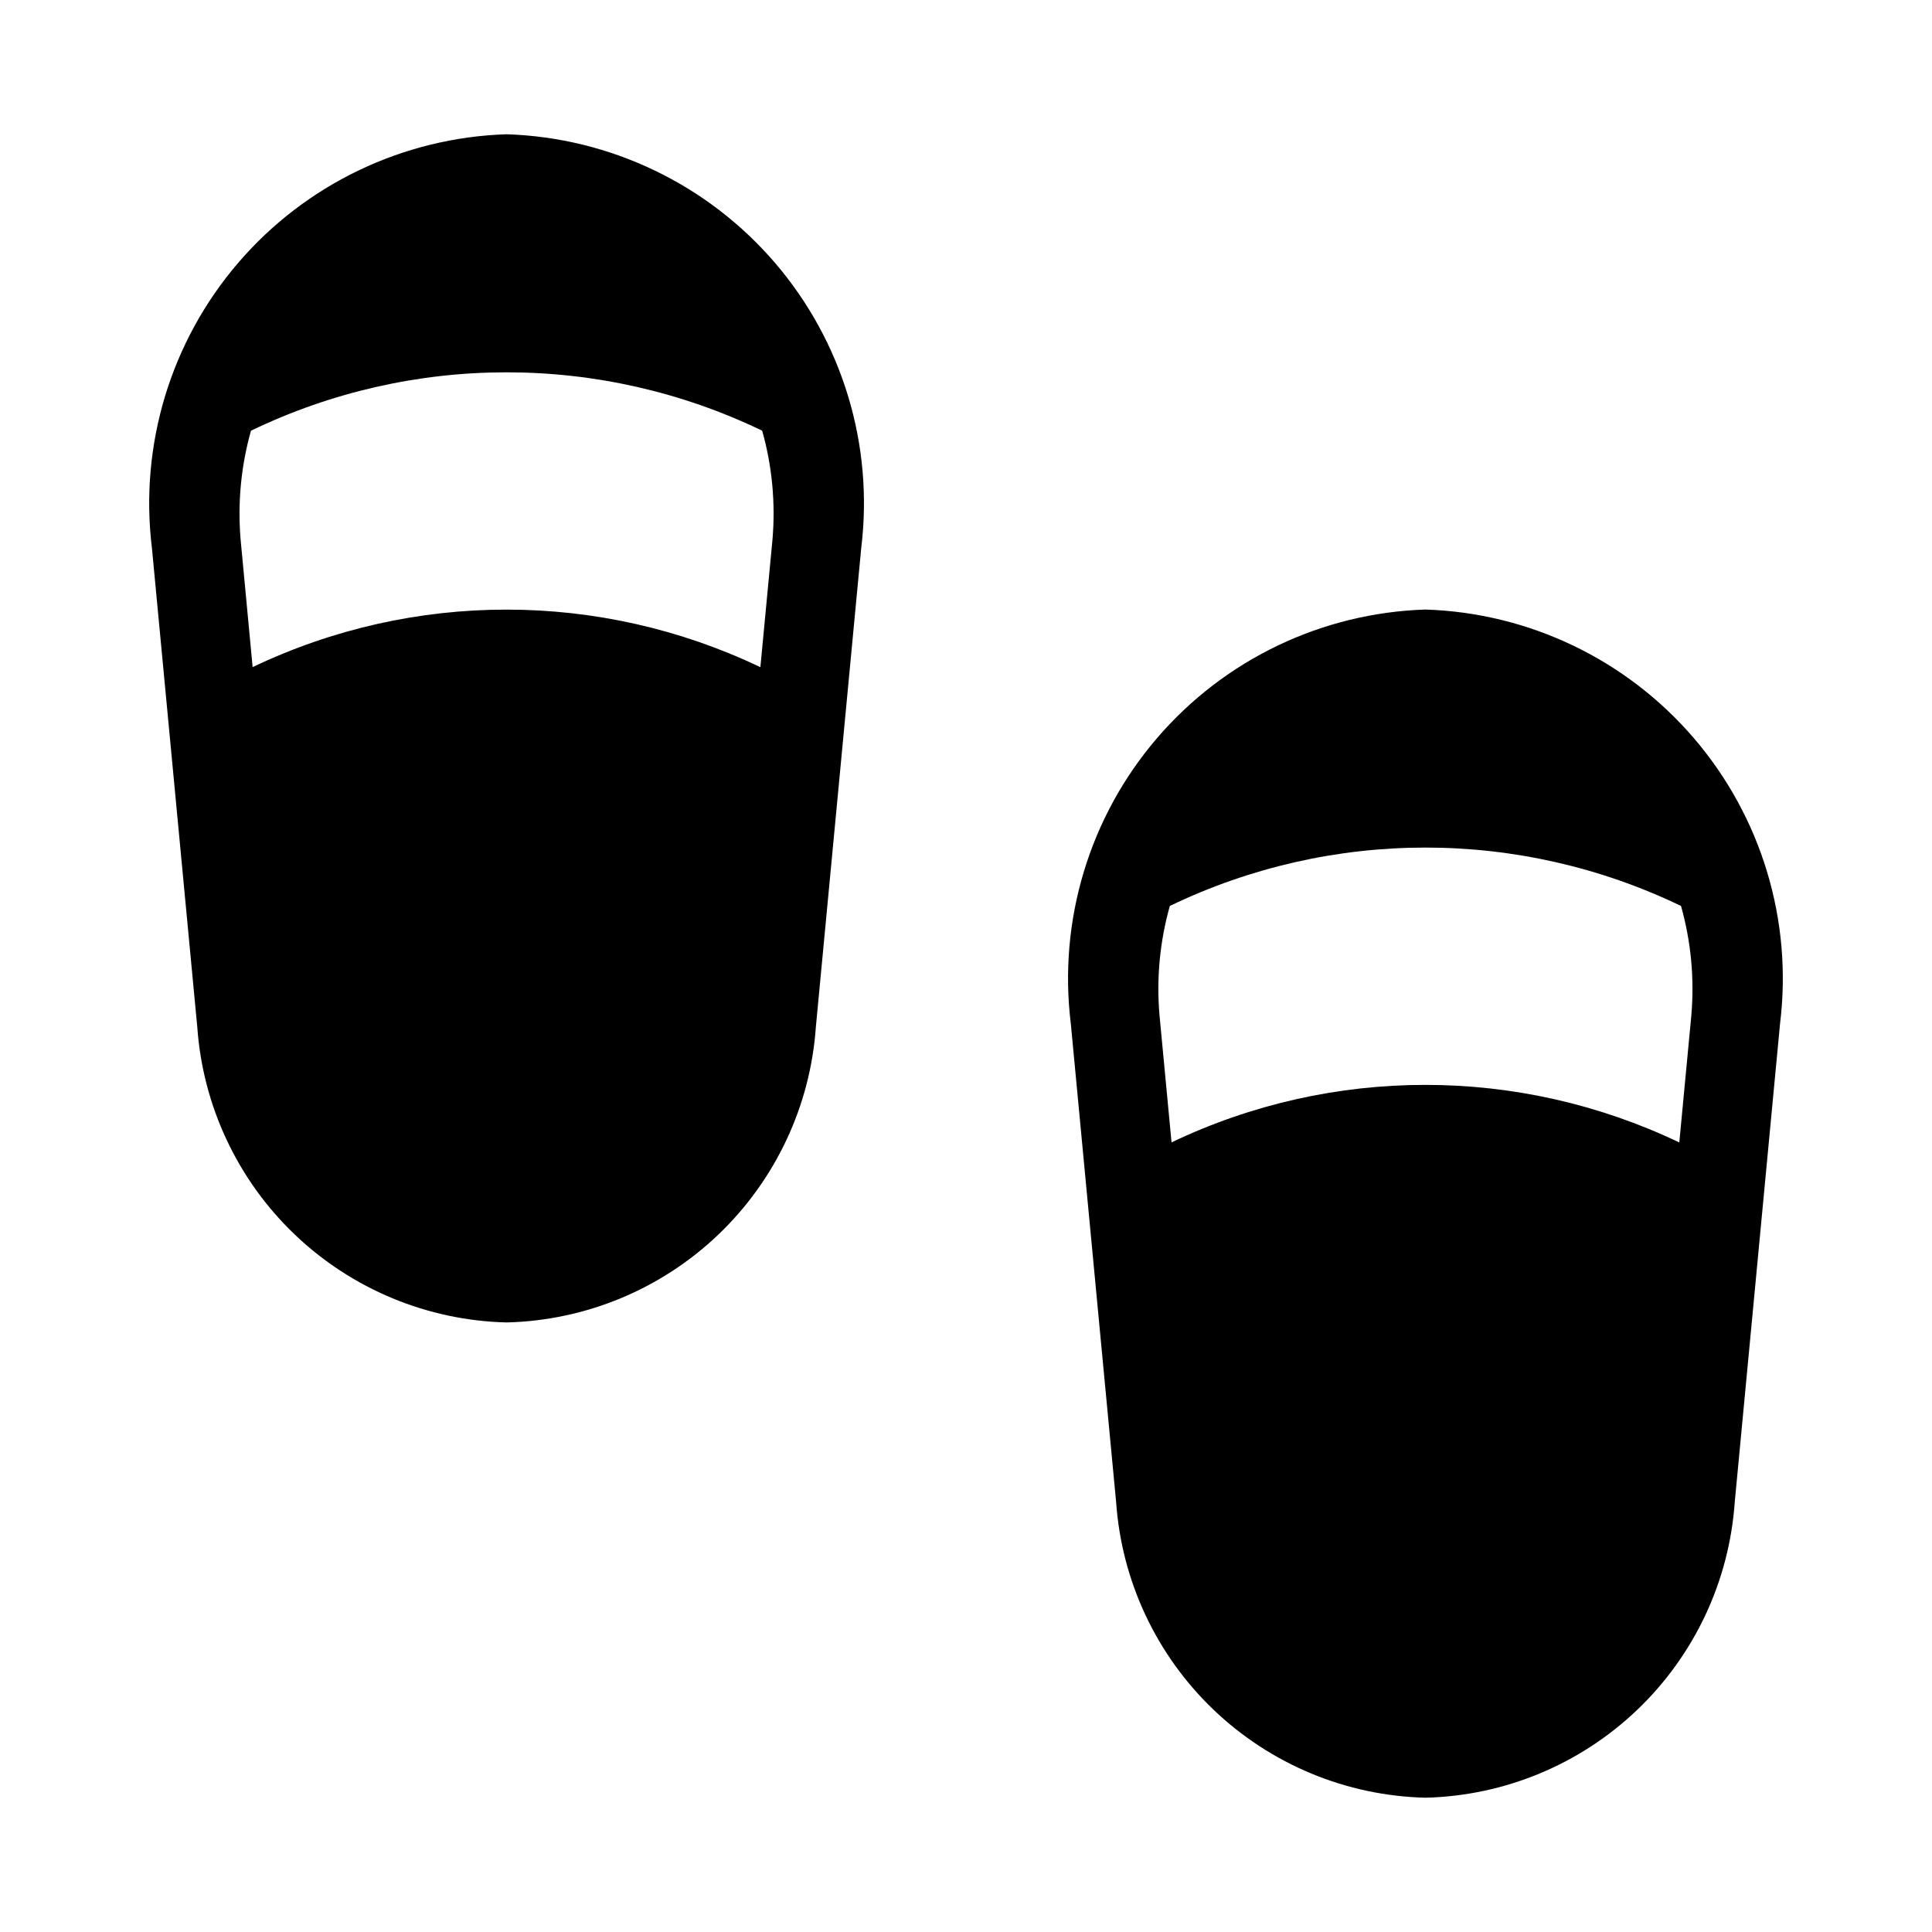
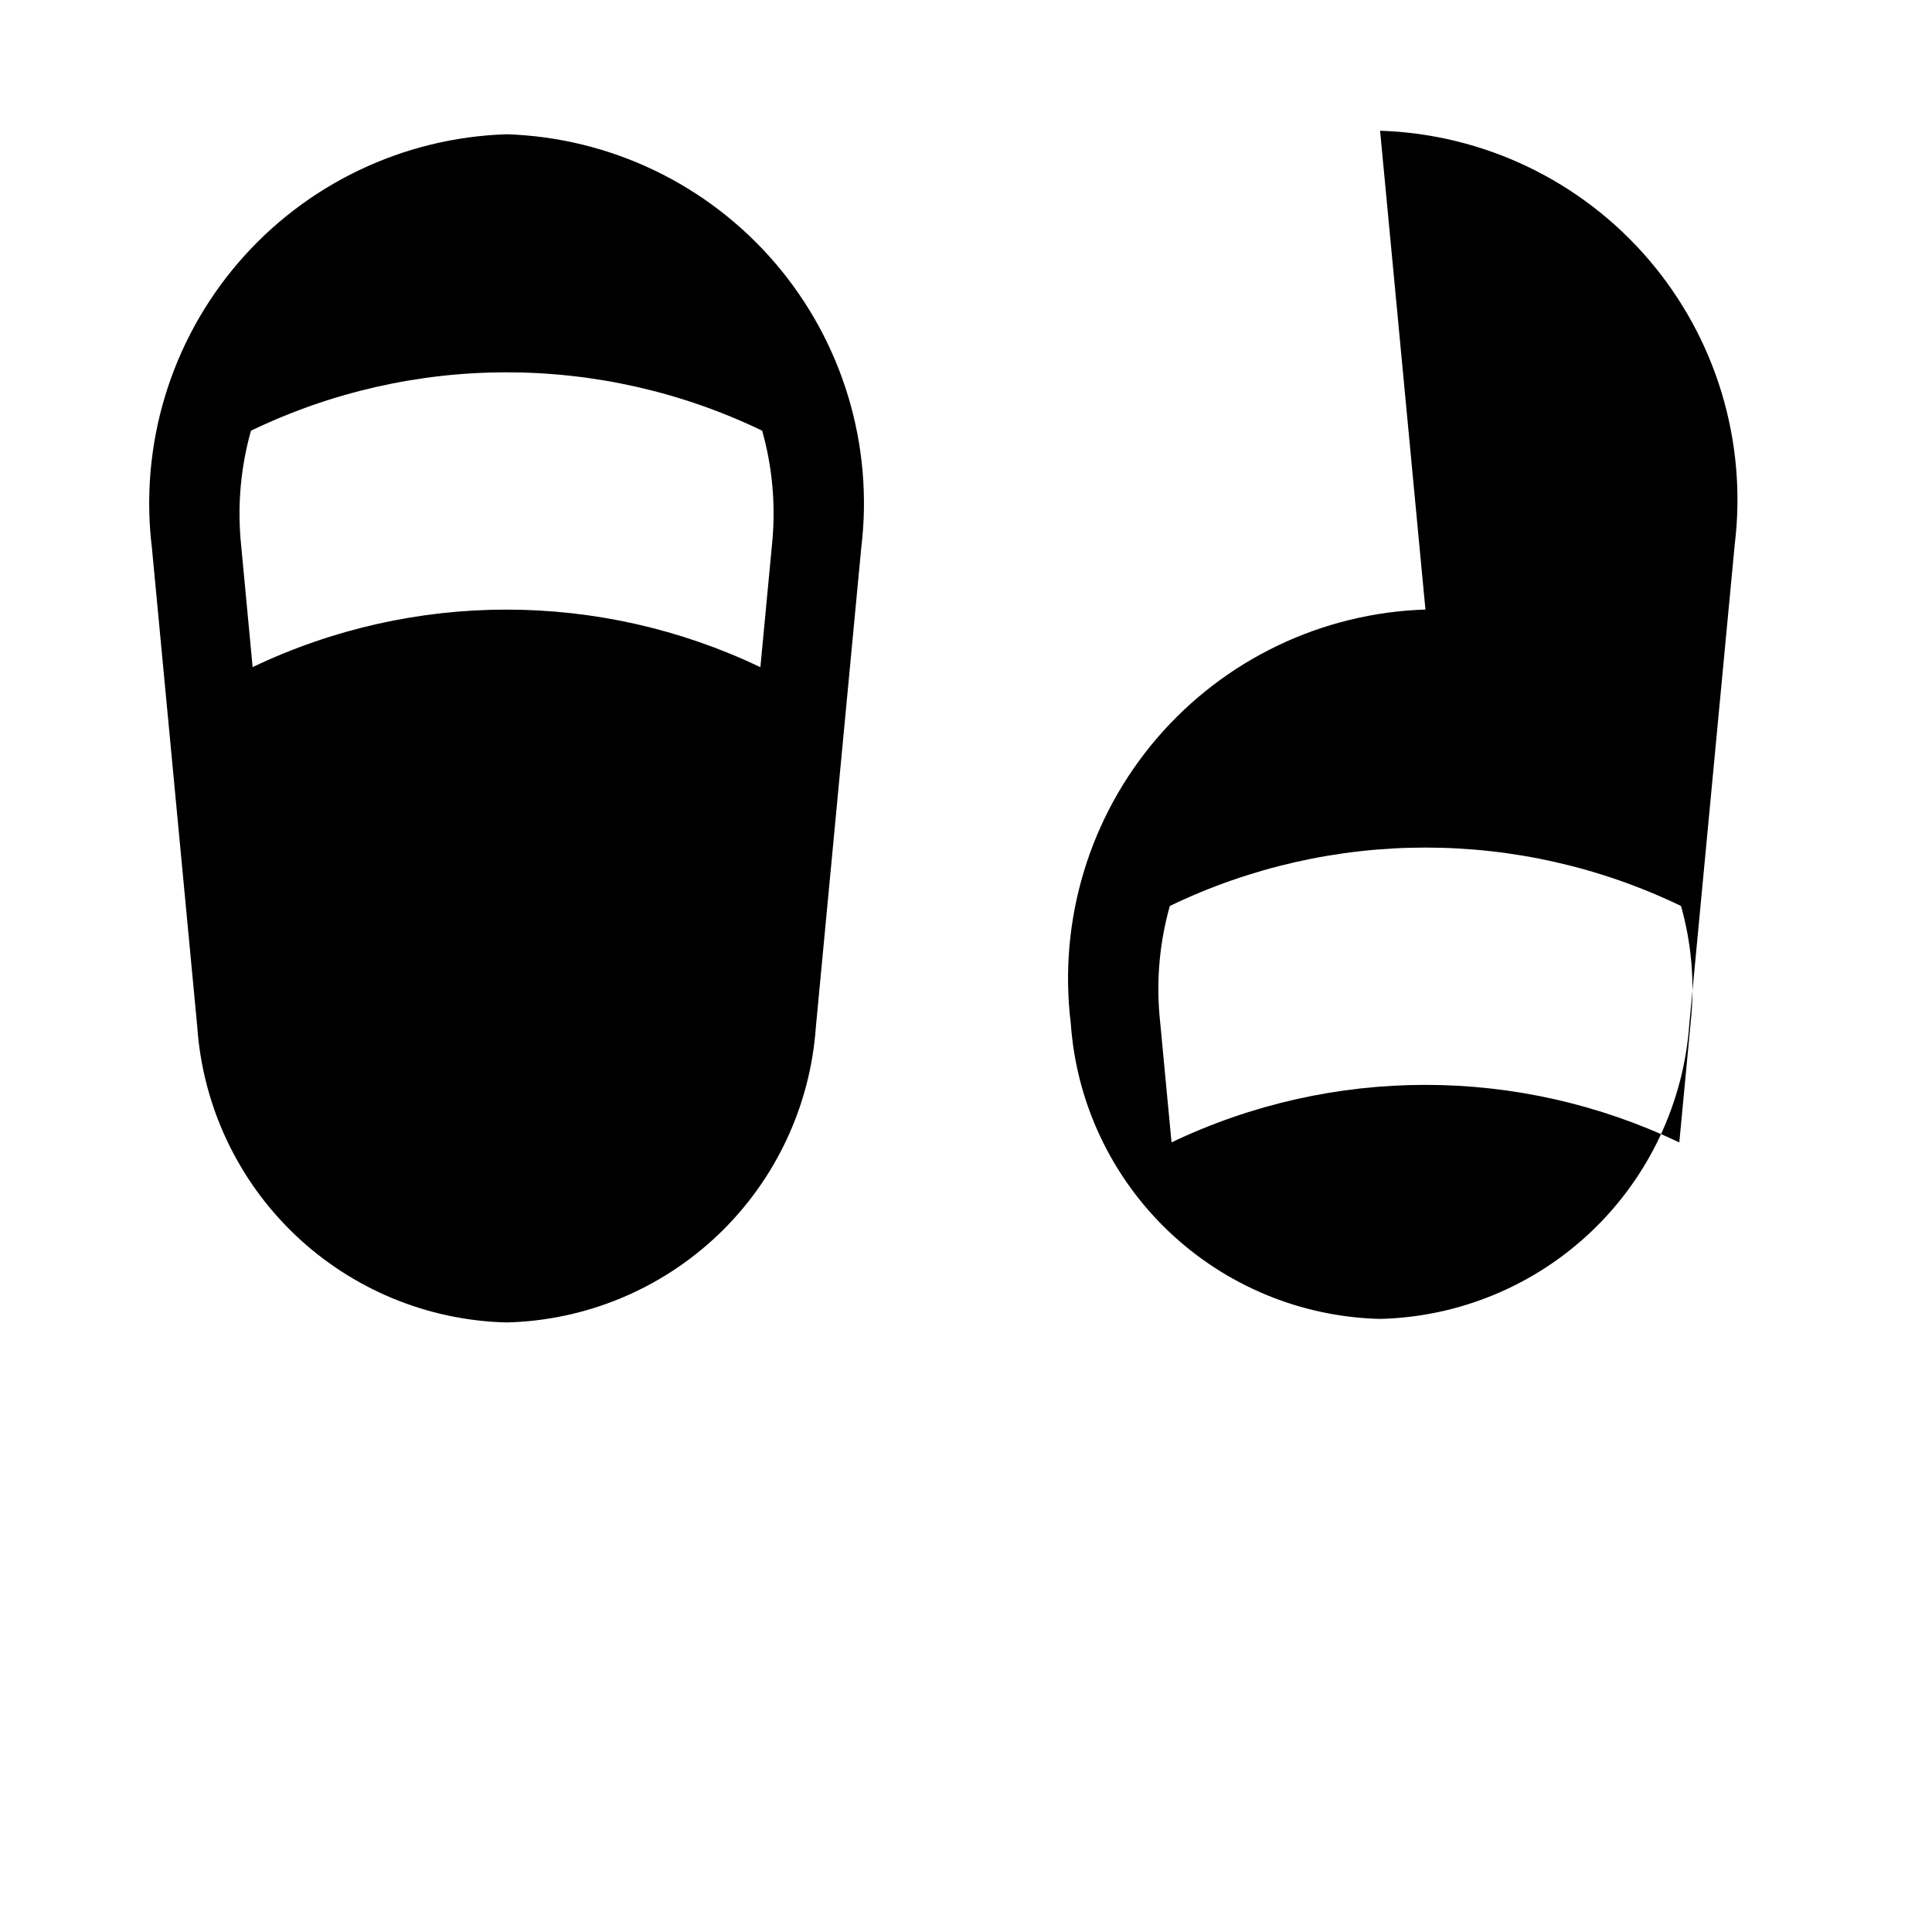
<svg xmlns="http://www.w3.org/2000/svg" fill="#000000" width="800px" height="800px" version="1.1" viewBox="144 144 512 512">
-   <path d="m278.25 494.46c20.961-0.504 40.98-8.816 56.141-23.301 15.156-14.488 24.367-34.109 25.824-55.027l12.02-126.89c3.34-27.27-4.945-54.688-22.824-75.547-17.875-20.859-43.703-33.238-71.16-34.113-27.461 0.875-53.285 13.254-71.164 34.113-17.879 20.859-26.16 48.277-22.824 75.547l12.016 126.89c1.461 20.918 10.672 40.539 25.828 55.027 15.16 14.484 35.18 22.793 56.145 23.301zm-67.734-236.32c42.801-20.629 92.672-20.629 135.47 0 2.641 9.383 3.562 19.164 2.727 28.875l-3.203 33.797c-42.547-20.336-92.004-20.344-134.56-0.02l-3.184-33.77c-0.828-9.715 0.102-19.496 2.746-28.883zm311.24 47.395c-27.461 0.875-53.285 13.254-71.164 34.113-17.879 20.859-26.16 48.277-22.824 75.547l12.02 126.89c1.457 20.918 10.668 40.539 25.828 55.023 15.156 14.488 35.176 22.797 56.141 23.305 20.961-0.508 40.98-8.816 56.141-23.305 15.16-14.484 24.367-34.105 25.828-55.023l12.016-126.89c3.34-27.27-4.945-54.688-22.824-75.547-17.875-20.859-43.703-33.238-71.16-34.113zm70.48 107.43-3.203 33.797h-0.004c-42.547-20.336-92.008-20.344-134.56-0.02l-3.195-33.773c-0.832-9.711 0.102-19.496 2.742-28.879 42.805-20.633 92.672-20.633 135.47 0 2.644 9.379 3.574 19.164 2.742 28.875z" />
+   <path d="m278.25 494.46c20.961-0.504 40.98-8.816 56.141-23.301 15.156-14.488 24.367-34.109 25.824-55.027l12.02-126.89c3.34-27.27-4.945-54.688-22.824-75.547-17.875-20.859-43.703-33.238-71.16-34.113-27.461 0.875-53.285 13.254-71.164 34.113-17.879 20.859-26.16 48.277-22.824 75.547l12.016 126.89c1.461 20.918 10.672 40.539 25.828 55.027 15.16 14.484 35.18 22.793 56.145 23.301zm-67.734-236.32c42.801-20.629 92.672-20.629 135.47 0 2.641 9.383 3.562 19.164 2.727 28.875l-3.203 33.797c-42.547-20.336-92.004-20.344-134.56-0.02l-3.184-33.77c-0.828-9.715 0.102-19.496 2.746-28.883zm311.24 47.395c-27.461 0.875-53.285 13.254-71.164 34.113-17.879 20.859-26.16 48.277-22.824 75.547c1.457 20.918 10.668 40.539 25.828 55.023 15.156 14.488 35.176 22.797 56.141 23.305 20.961-0.508 40.98-8.816 56.141-23.305 15.16-14.484 24.367-34.105 25.828-55.023l12.016-126.89c3.34-27.27-4.945-54.688-22.824-75.547-17.875-20.859-43.703-33.238-71.16-34.113zm70.48 107.43-3.203 33.797h-0.004c-42.547-20.336-92.008-20.344-134.56-0.02l-3.195-33.773c-0.832-9.711 0.102-19.496 2.742-28.879 42.805-20.633 92.672-20.633 135.47 0 2.644 9.379 3.574 19.164 2.742 28.875z" />
</svg>